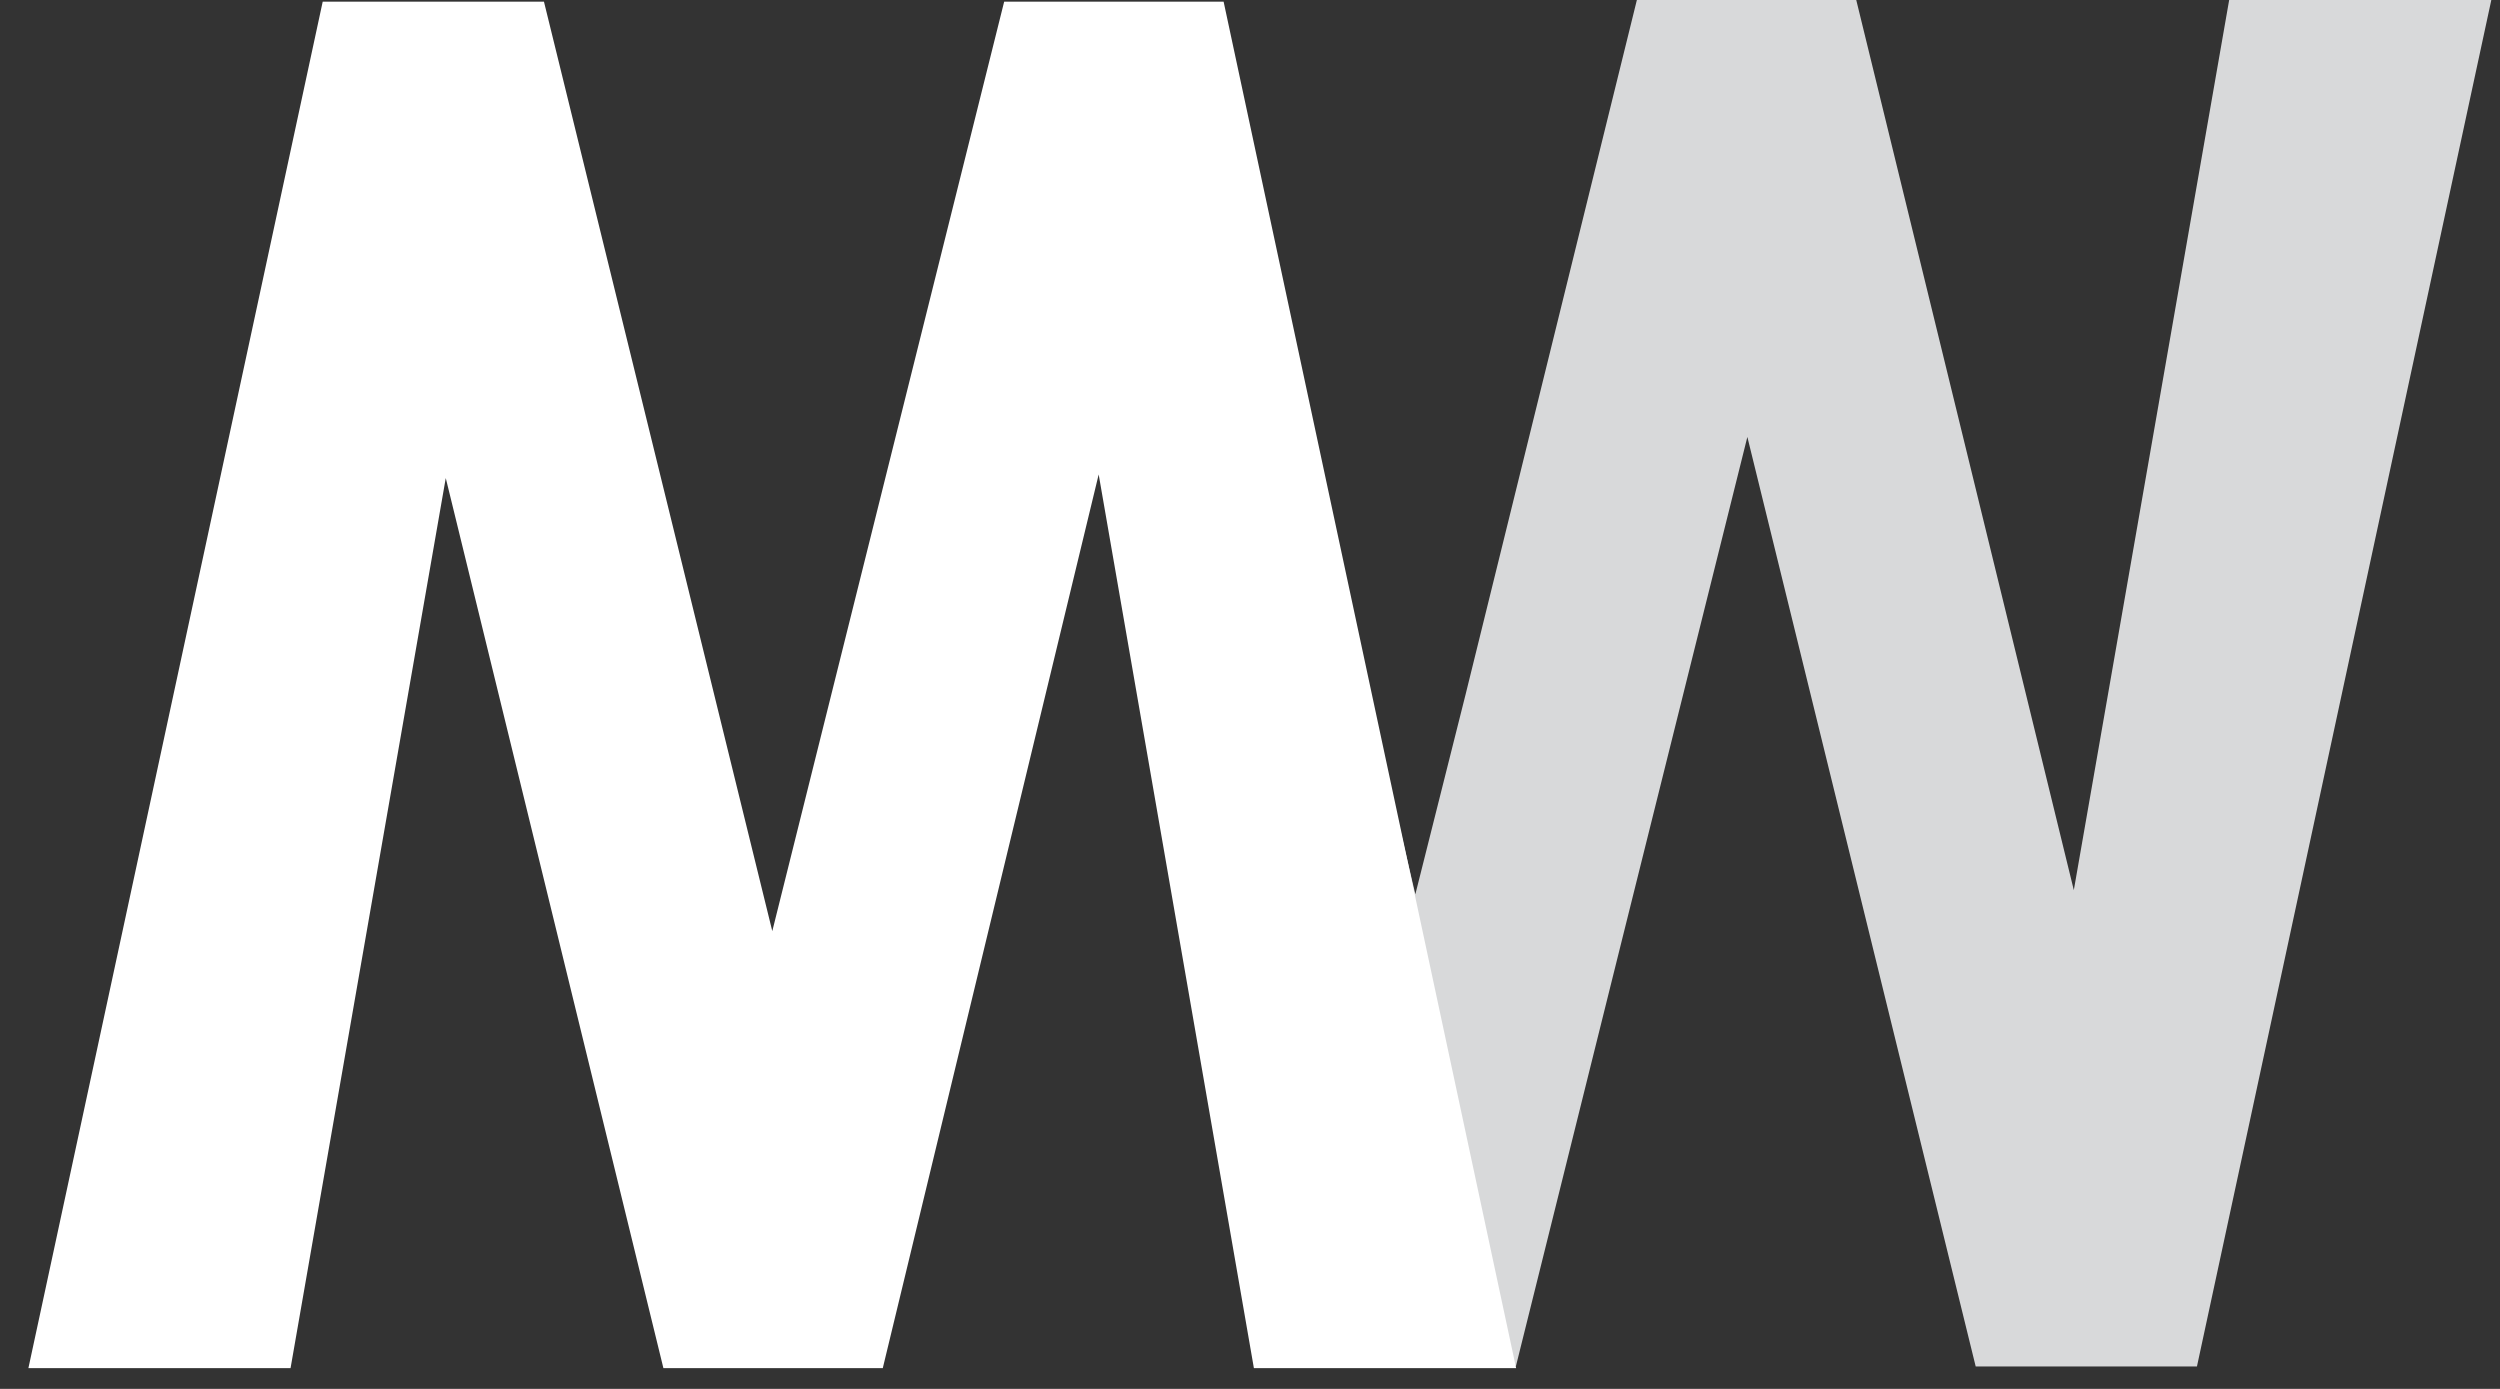
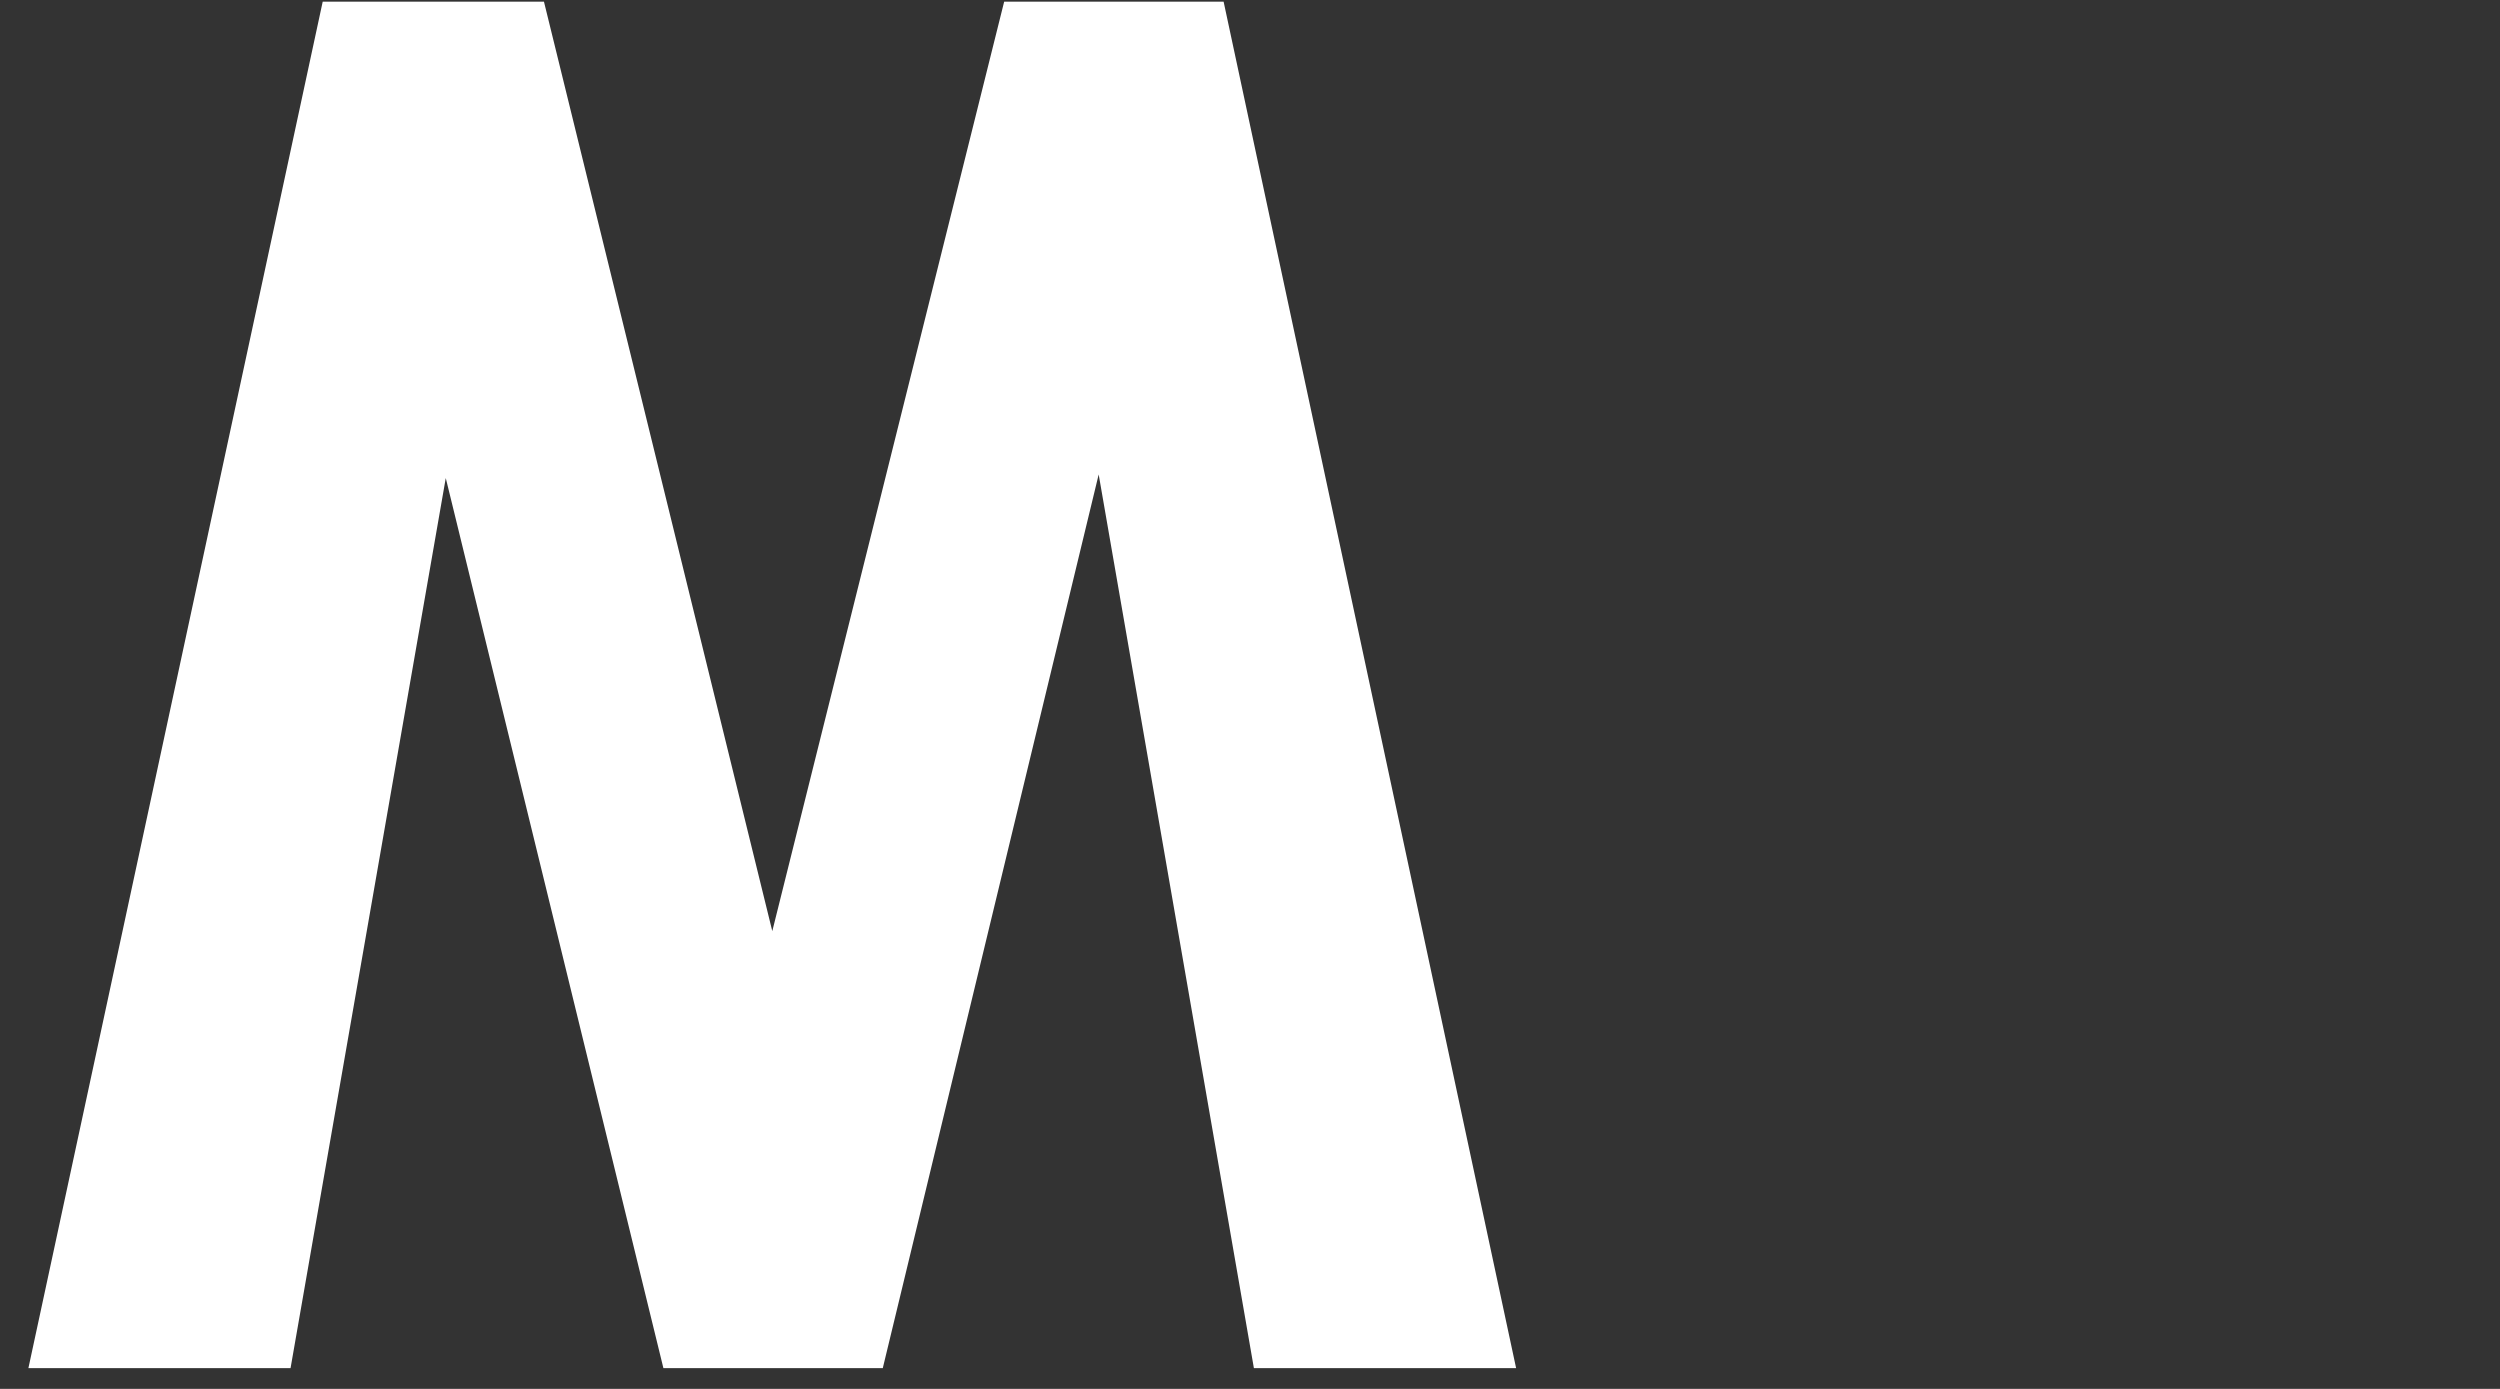
<svg xmlns="http://www.w3.org/2000/svg" version="1.1" id="Layer_1" x="0px" y="0px" width="36px" height="20px" viewBox="0 0 36 20" enable-background="new 0 0 36 20" xml:space="preserve">
  <rect x="0" y="0" width="36" height="20" fill="#333333" stroke="none" />
-   <polygon fill="#D8D9DA" points="32.1,0 29.863,12.818 26.73,0 23.571,0 21.105,9.998 20.381,12.878 17.383,0.078 14.699,0.067   18.664,19.677 21.823,19.677 21.826,19.666 21.831,19.666 23.349,13.564 25.162,6.292 28.45,19.677 31.636,19.677 35.875,0 " />
  <path fill="#FFFFFF" d="M12.712,19.701H9.553L6.419,6.884L4.184,19.701H0.409L4.647,0.024h3.186l3.288,13.384L14.46,0.024h3.16  l4.212,19.677h-3.776L15.821,6.832L12.712,19.701z" />
</svg>